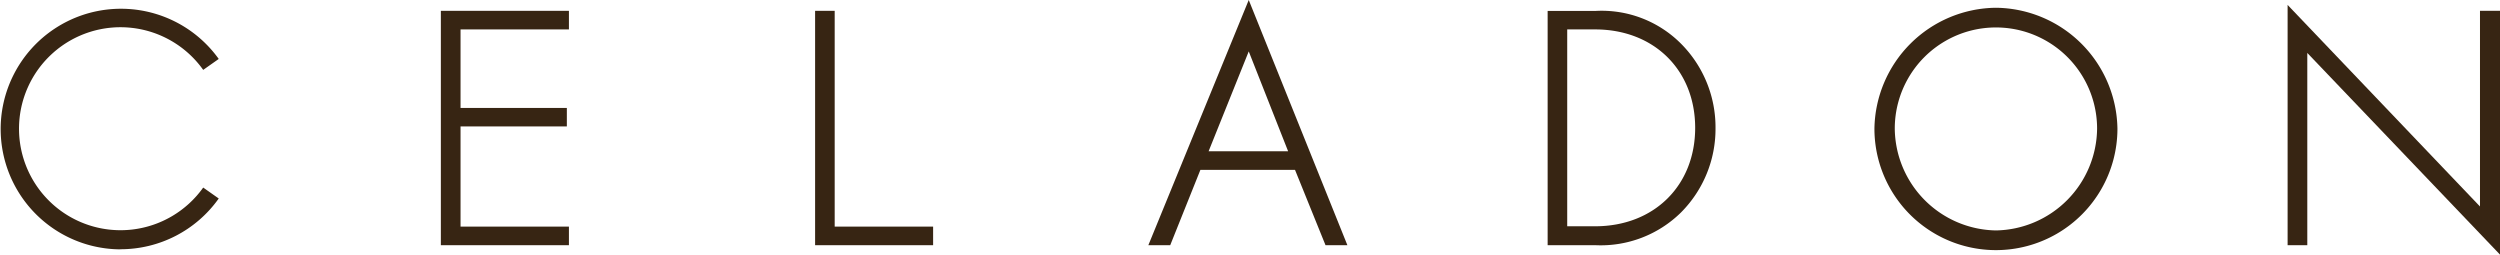
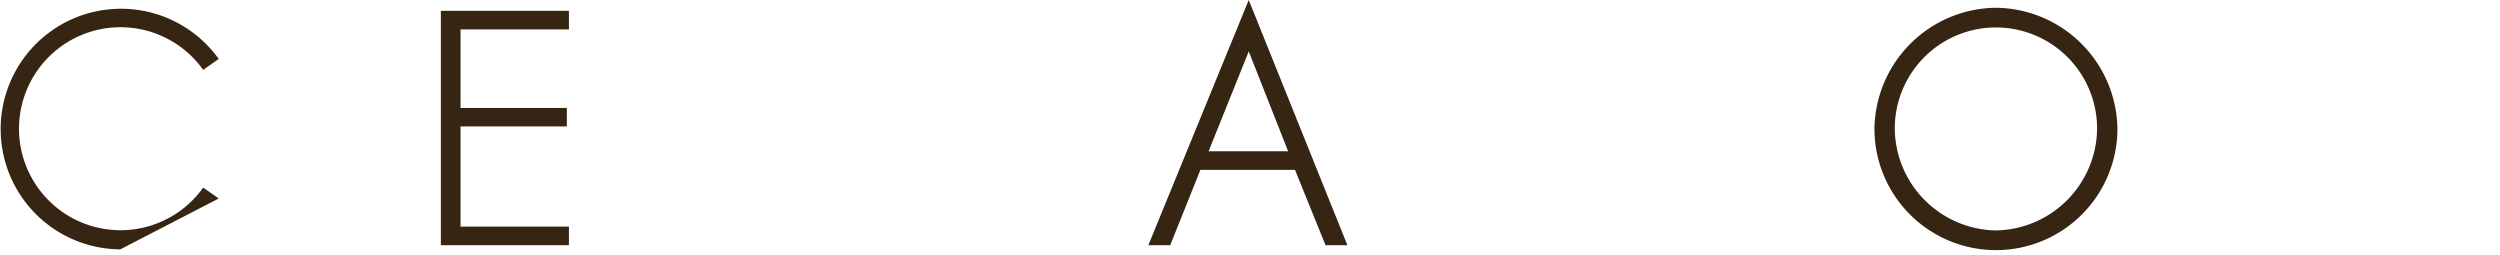
<svg xmlns="http://www.w3.org/2000/svg" width="228.59" height="23.28" viewBox="0 0 228.59 23.28">
  <defs>
    <style>.cls-1{fill:#372513;}</style>
  </defs>
  <g id="Layer_2" data-name="Layer 2">
    <g id="Layer_1-2" data-name="Layer 1">
-       <path class="cls-1" d="M11,22.8A11,11,0,1,1,20,5.39l-1.42,1a9.28,9.28,0,1,0,0,10.76l1.42,1a11,11,0,0,1-9,4.64Z" />
+       <path class="cls-1" d="M11,22.8A11,11,0,1,1,20,5.39l-1.42,1a9.28,9.28,0,1,0,0,10.76l1.42,1Z" />
      <polygon class="cls-1" points="52.02 2.69 52.02 0.99 40.31 0.99 40.31 22.42 52.02 22.42 52.02 20.72 42.11 20.72 42.11 11.56 51.83 11.56 51.83 9.87 42.11 9.87 42.11 2.69 52.02 2.69" />
-       <polygon class="cls-1" points="76.32 20.72 76.32 0.99 74.53 0.99 74.53 22.42 85.32 22.42 85.32 20.72 76.32 20.72" />
      <path class="cls-1" d="M114.18,0,105,22.42h2l2.76-6.89h8.65l2.79,6.89h2Zm0,4.7,3.6,9.13h-7.27Z" />
-       <path class="cls-1" d="M153.71,4a10.24,10.24,0,0,0-7.83-3h-4.37V22.42h4.37a10.46,10.46,0,0,0,7.83-3,10.82,10.82,0,0,0,3.15-7.71A10.83,10.83,0,0,0,153.71,4ZM143.3,2.69h2.55c5.39,0,9.15,3.72,9.15,9s-3.76,9-9.15,9H143.3Z" />
      <path class="cls-1" d="M182.5.71a11.23,11.23,0,0,0-11.11,11.05,11.11,11.11,0,0,0,22.22,0A11.23,11.23,0,0,0,182.5.71Zm0,20.36a9.41,9.41,0,0,1-9.25-9.31,9.25,9.25,0,1,1,18.5,0A9.41,9.41,0,0,1,182.5,21.07Z" />
-       <polygon class="cls-1" points="226.76 0.99 226.76 18.88 209.17 0.45 209.17 22.42 210.97 22.42 210.97 4.84 228.59 23.28 228.59 0.99 226.76 0.99" />
    </g>
  </g>
</svg>